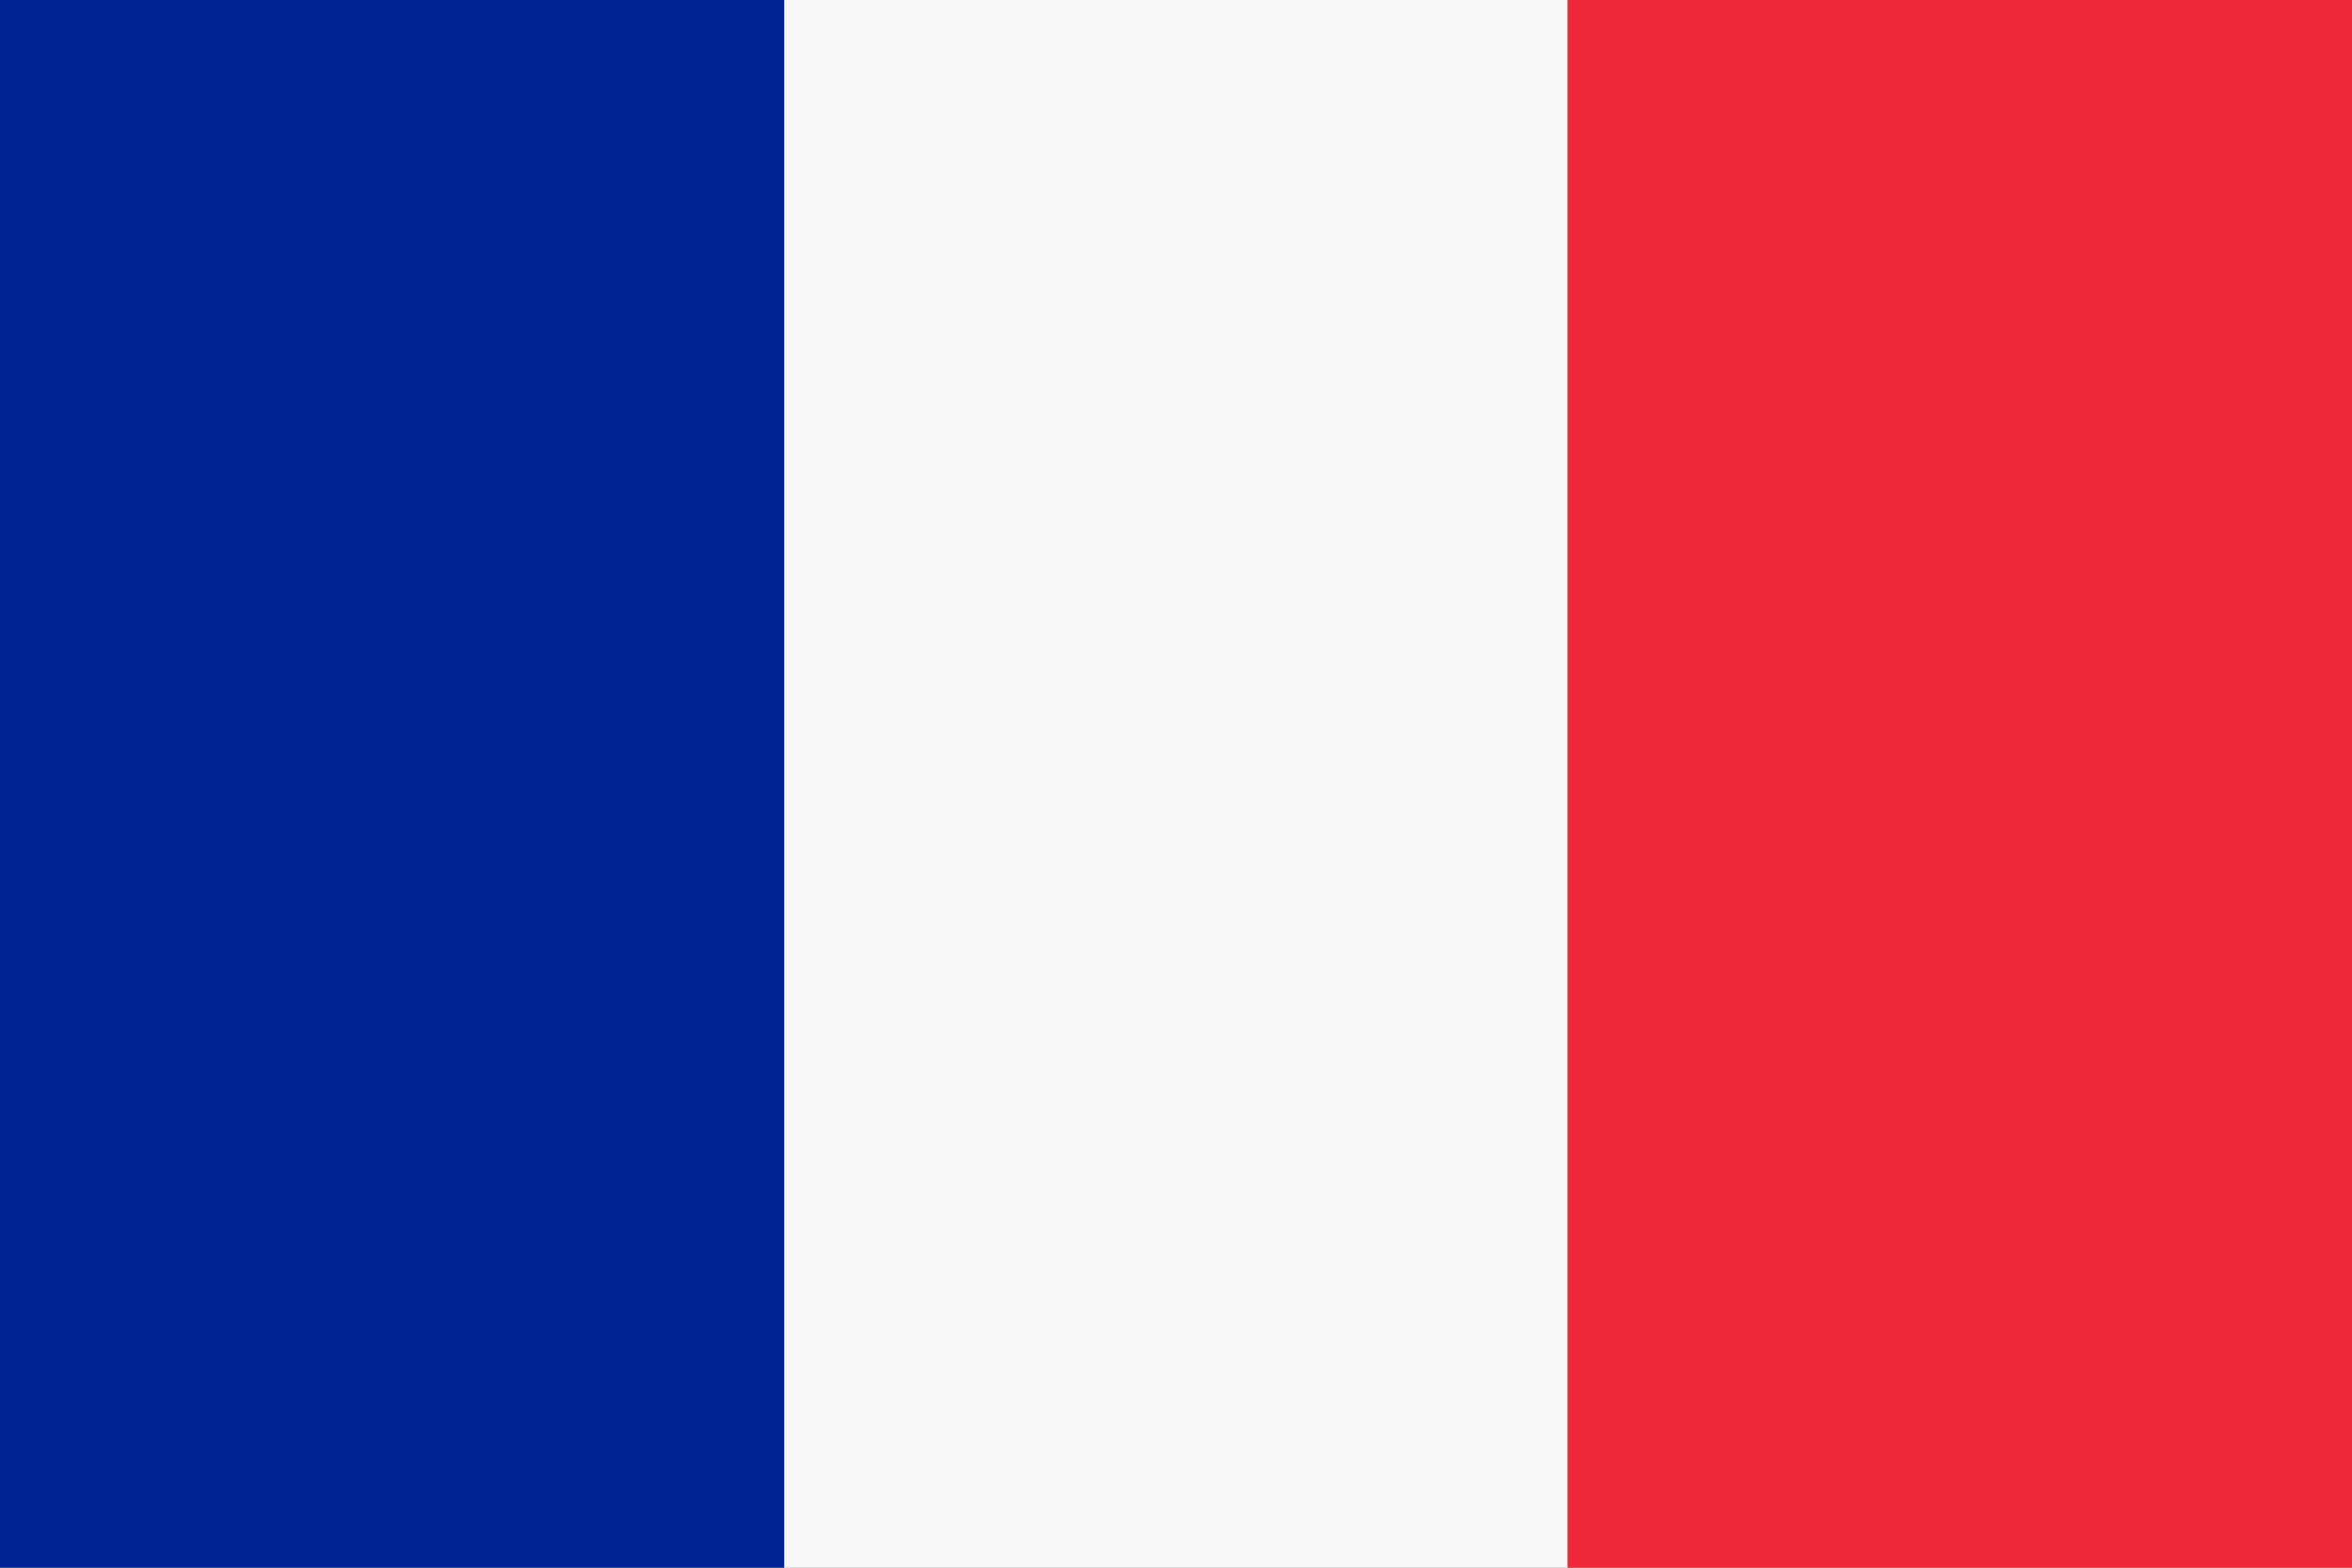
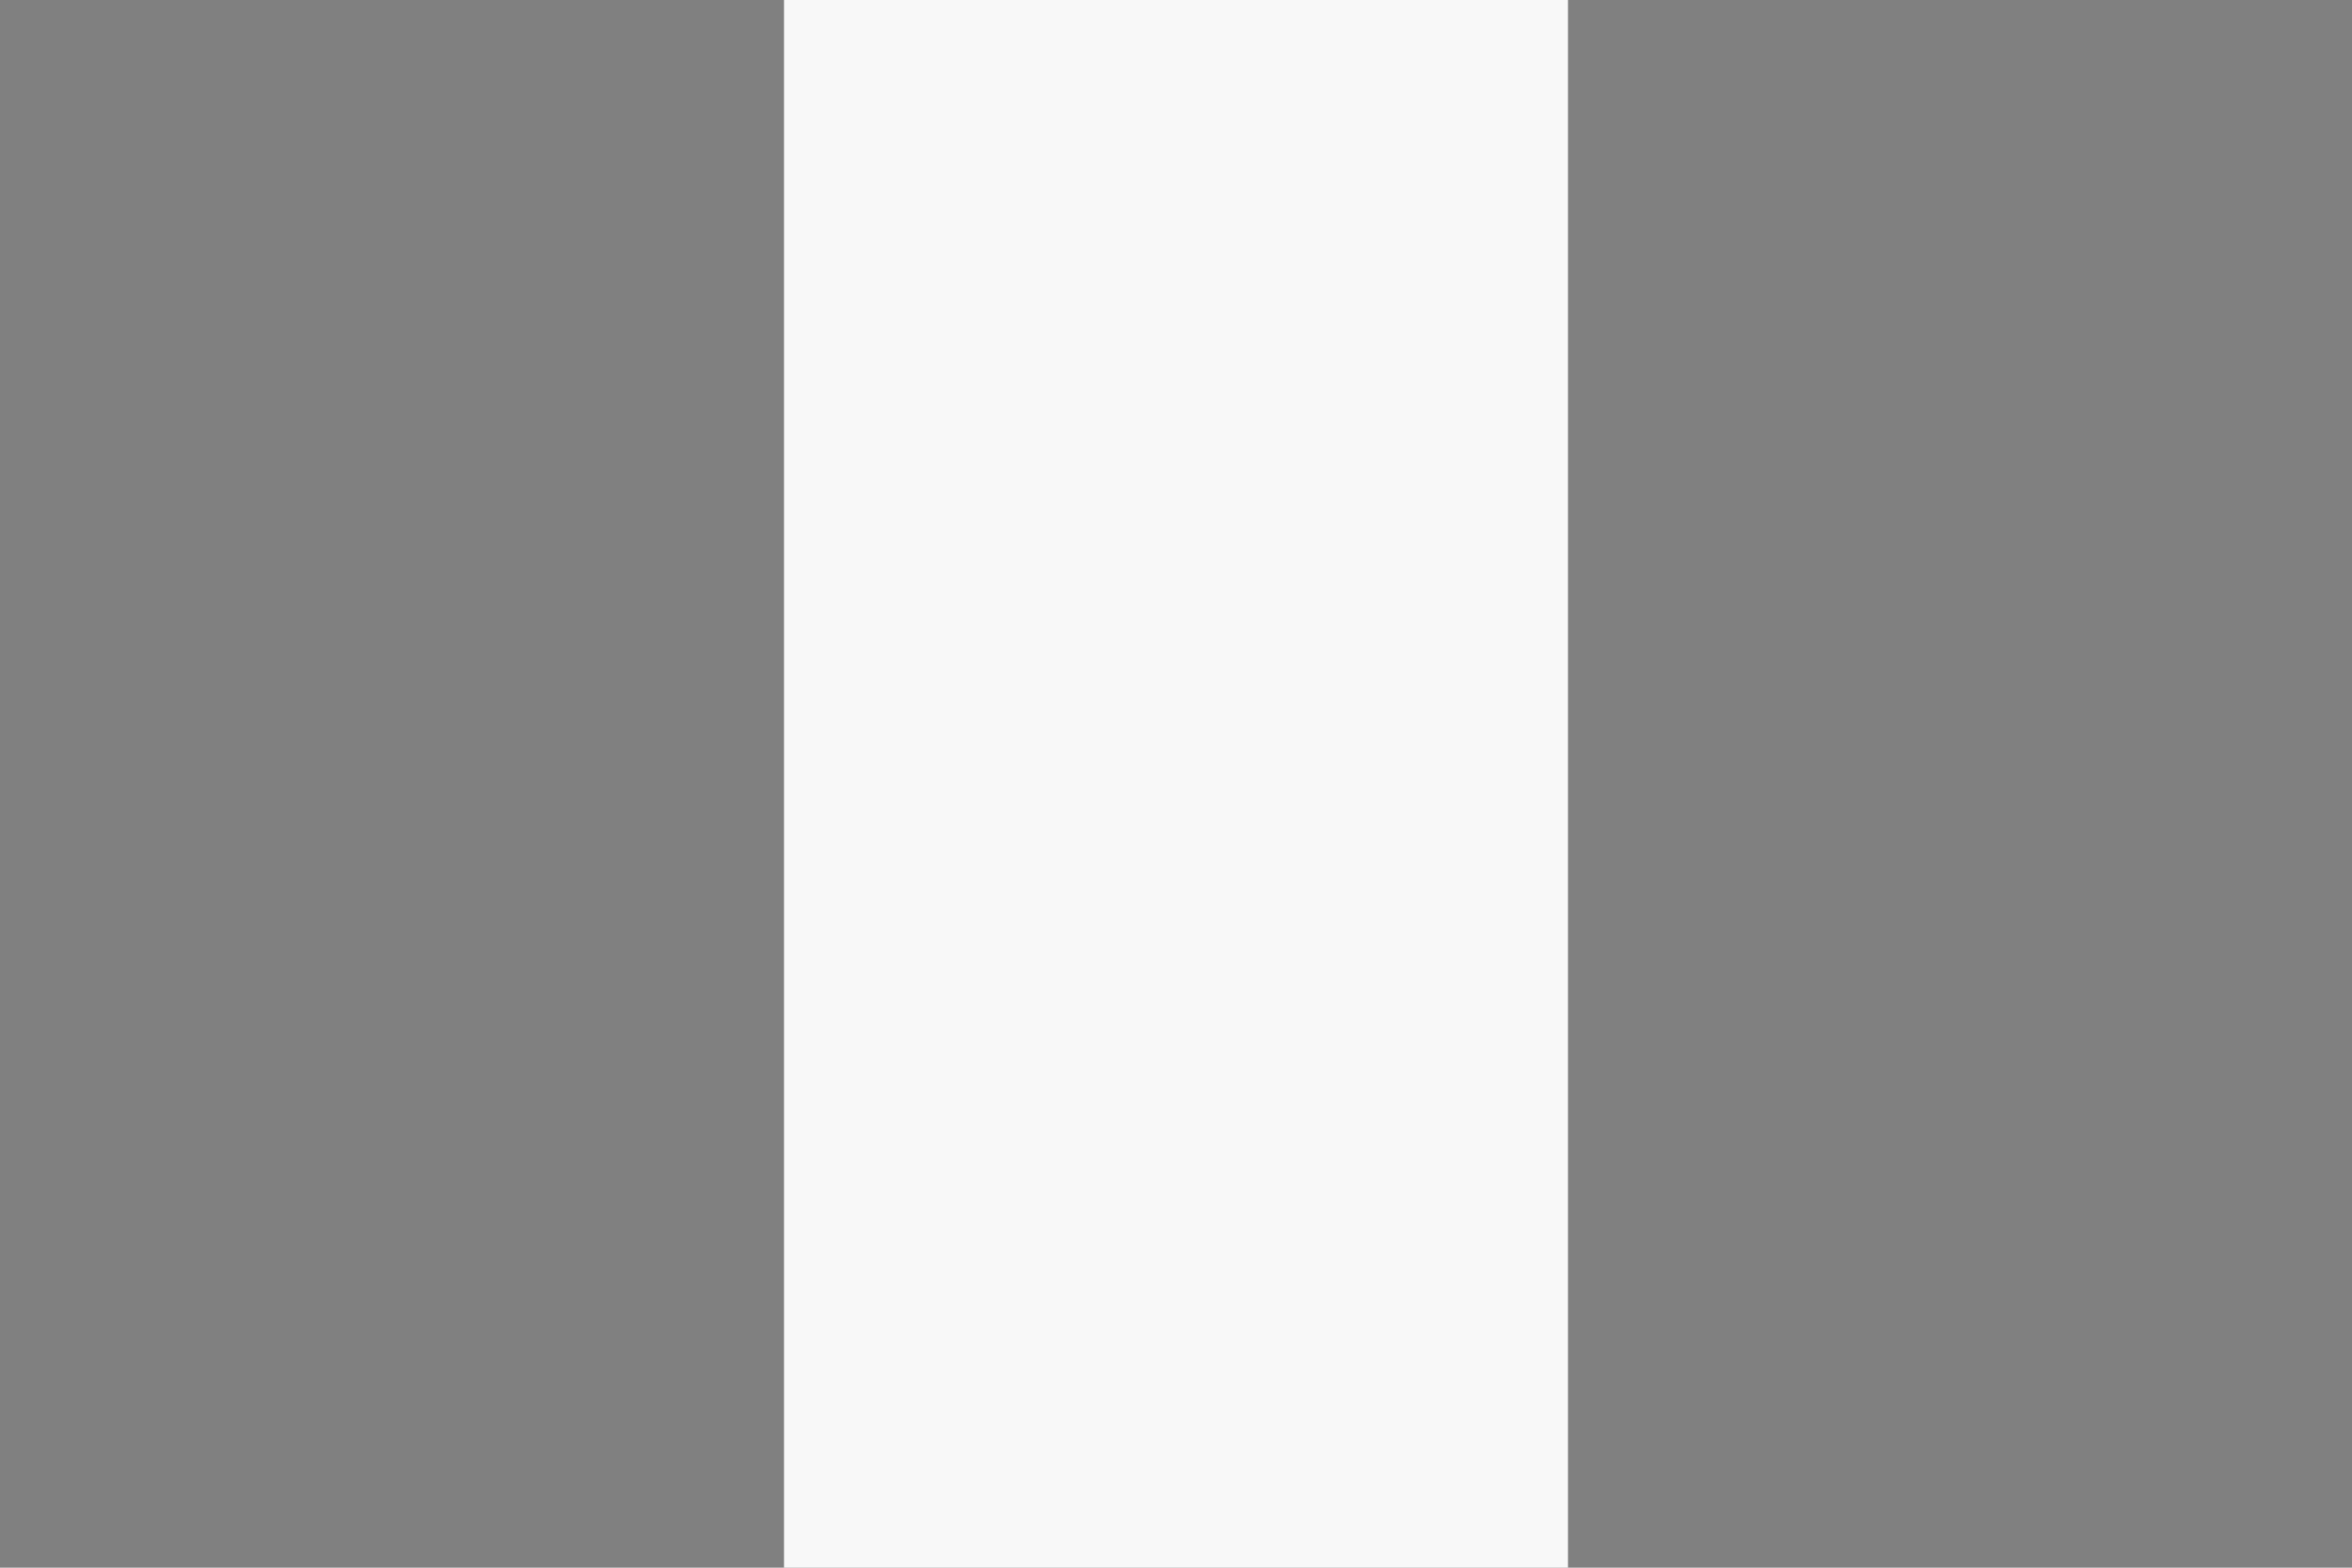
<svg xmlns="http://www.w3.org/2000/svg" width="24" height="16">
  <rect width="100%" height="100%" fill="#808080" stroke="none" />
  <defs />
-   <path fill="#002394" d="M0 0h8v16H0z" />
  <path fill="#f8f8f8" d="M8 0h8v16H8z" />
-   <path fill="#ee2838" d="M16 0h8v16h-8z" />
</svg>